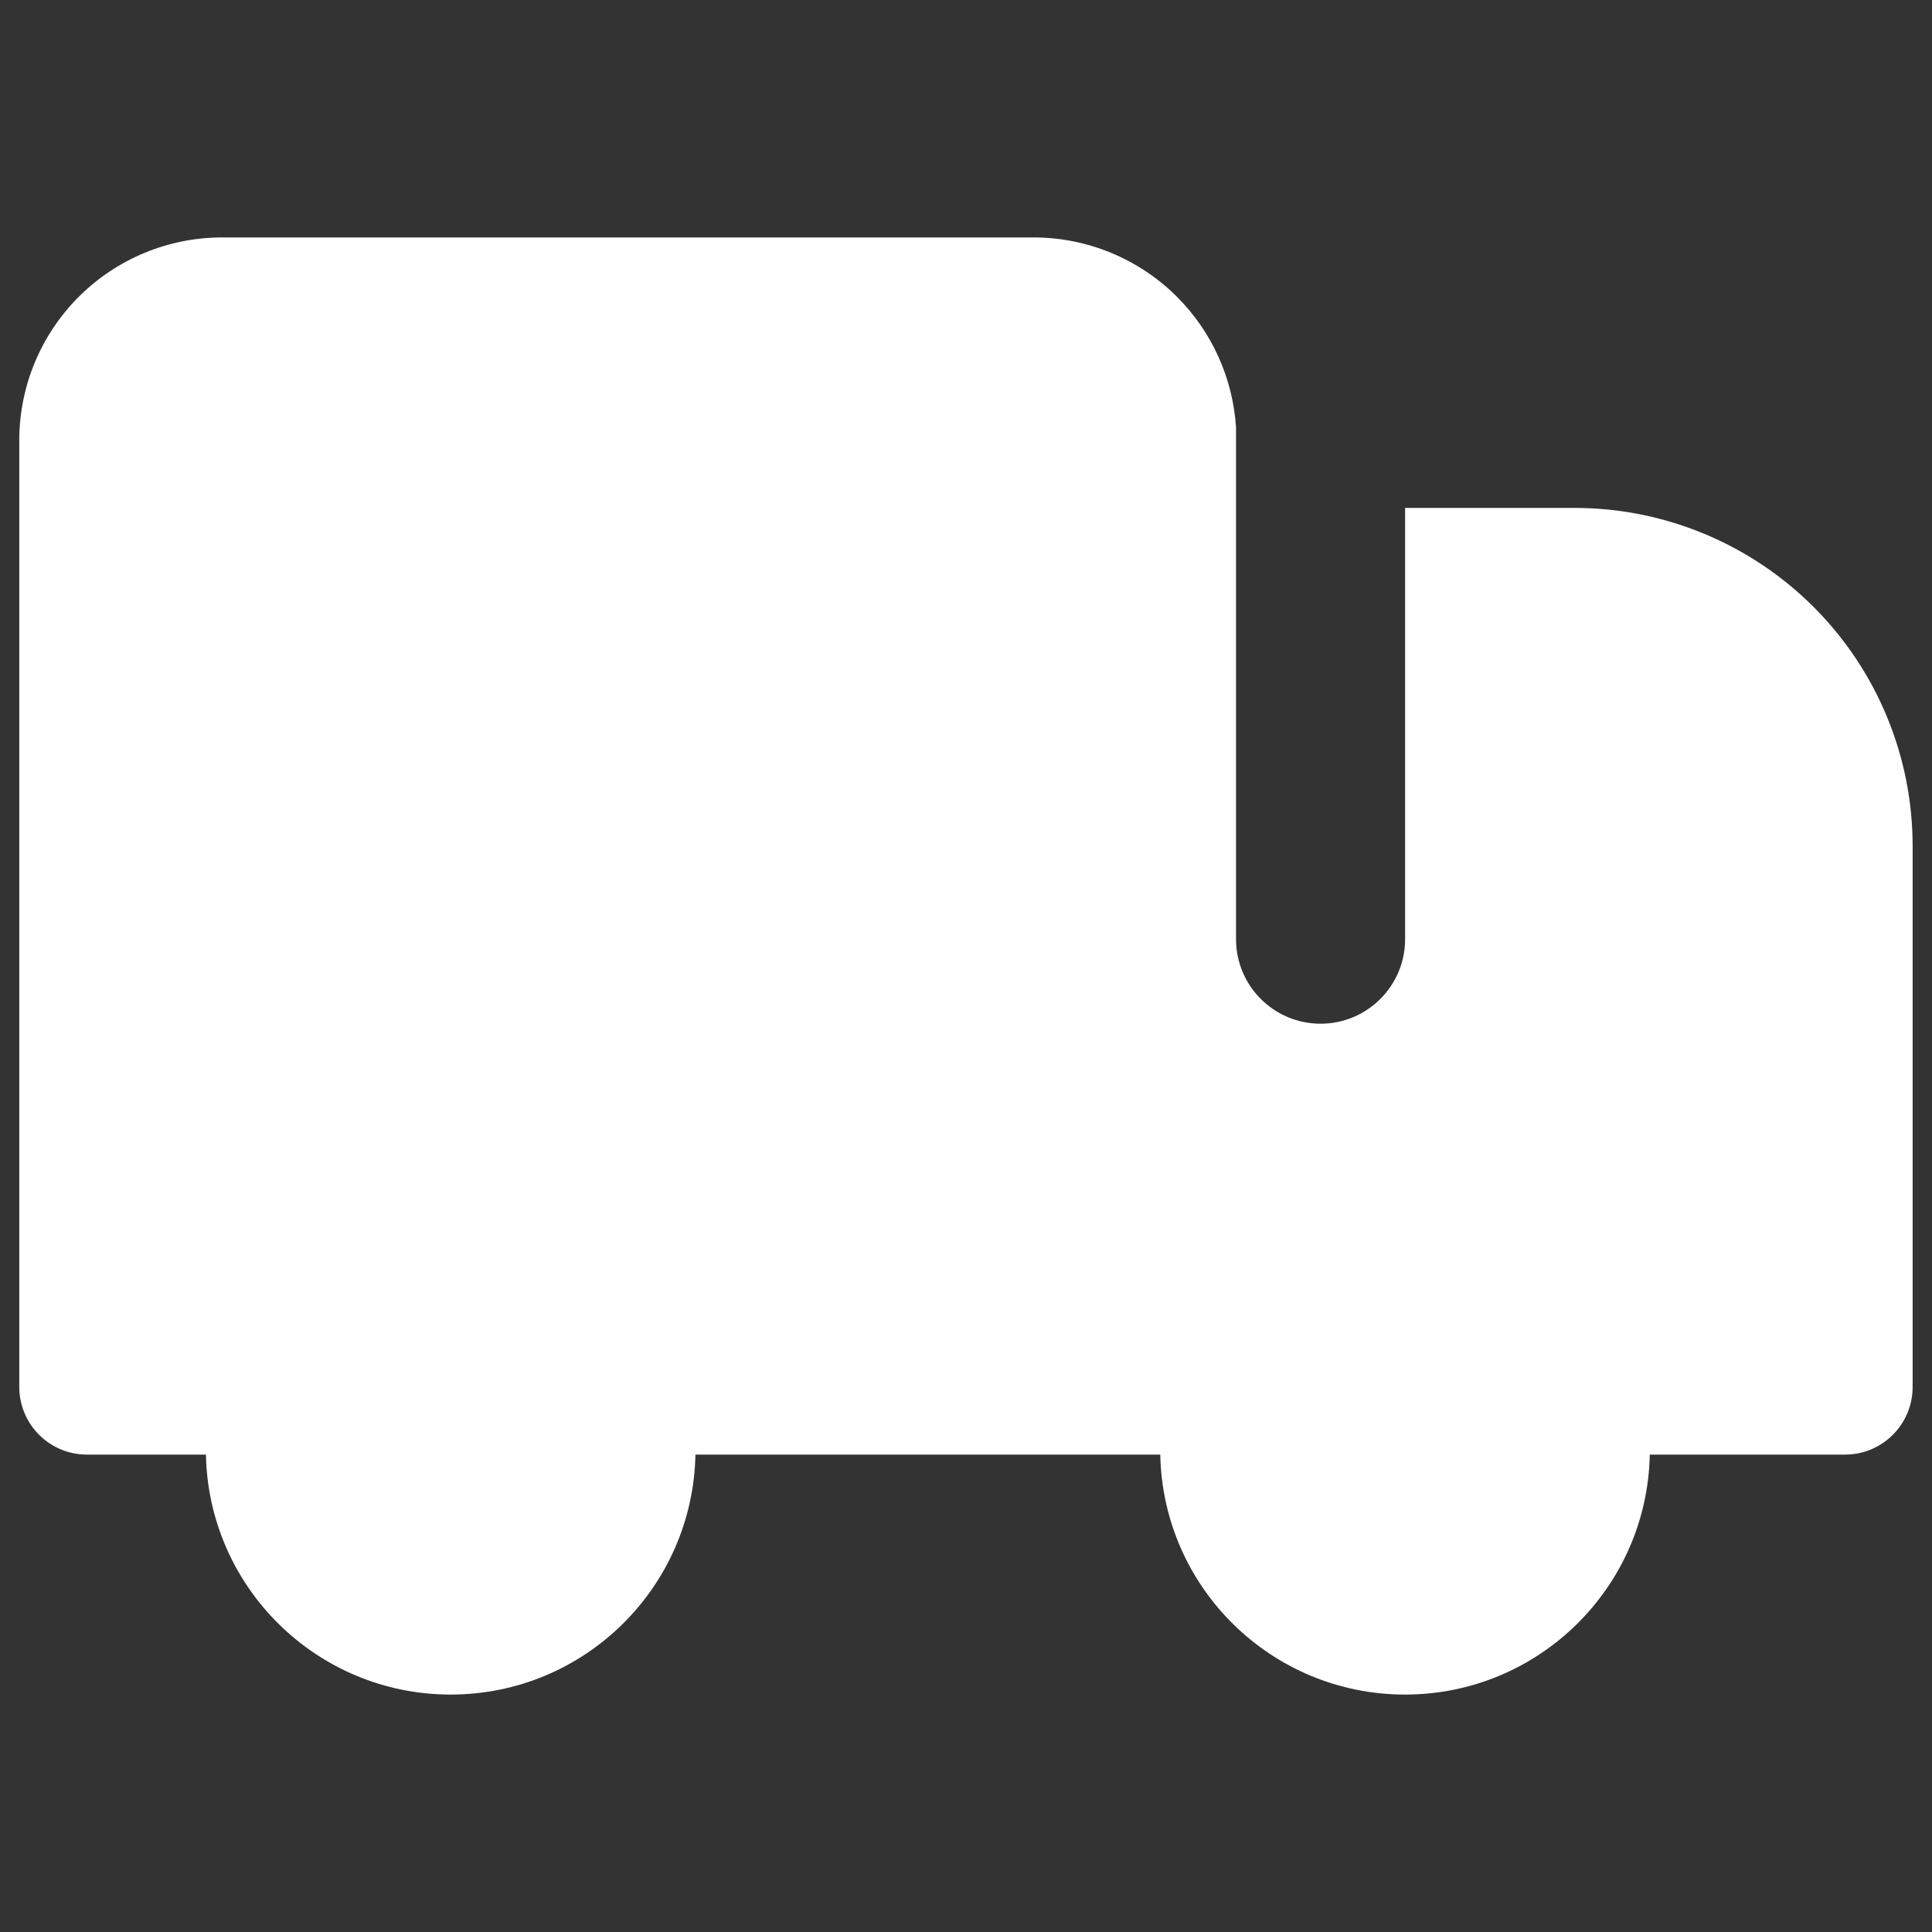
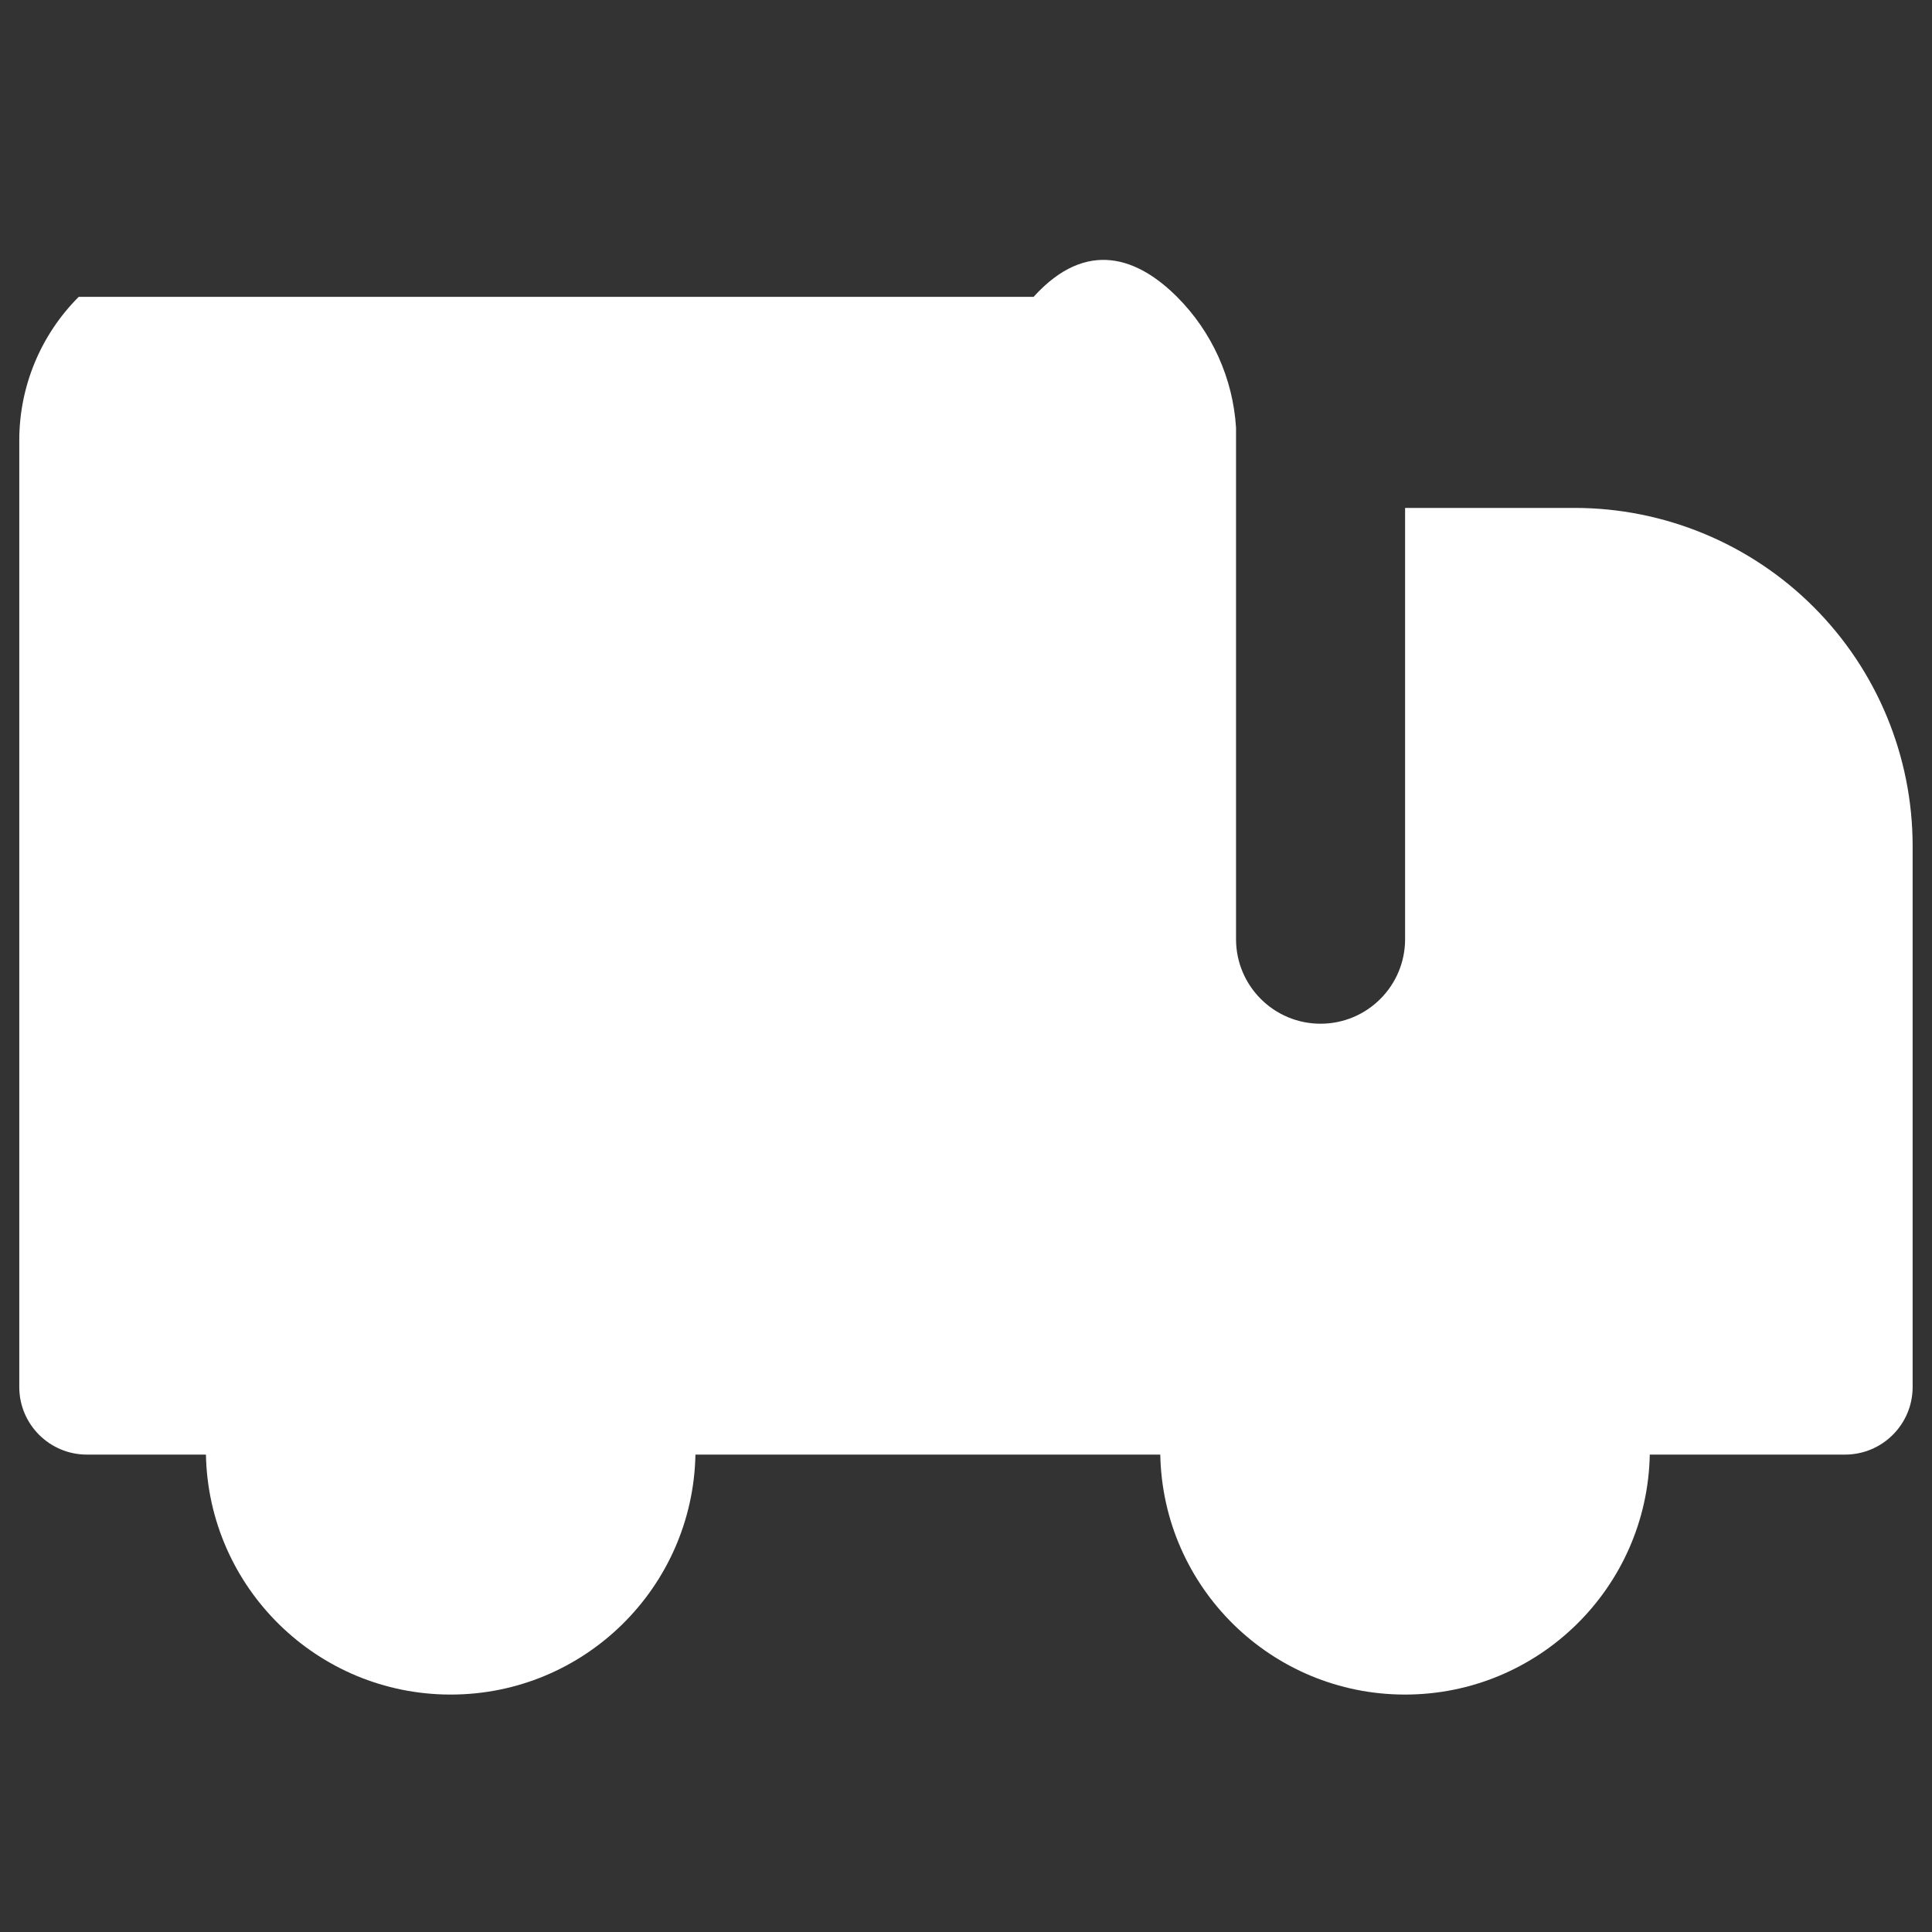
<svg xmlns="http://www.w3.org/2000/svg" width="166" height="166" viewBox="0 0 166 166" fill="none">
  <rect x="0" y="0" width="166" height="166" fill="#333333" stroke="none" />
-   <path fill-rule="evenodd" clip-rule="evenodd" d="M120.728 43.641H135.286C142.99 43.641 150.379 46.703 155.828 52.15C161.276 57.598 164.336 64.988 164.336 72.691V119.171C164.336 122.38 161.735 124.981 158.526 124.981H141.751C141.529 136.406 132.197 145.599 120.722 145.599C109.244 145.599 99.914 136.406 99.692 124.981H59.753C59.53 136.406 50.201 145.599 38.723 145.599C27.246 145.599 17.916 136.406 17.694 124.981H7.466C4.258 124.981 1.656 122.38 1.656 119.171V37.831C1.656 33.209 3.493 28.776 6.762 25.507C10.03 22.238 14.463 20.401 19.086 20.401H88.806C93.429 20.401 97.863 22.238 101.132 25.507C104.142 28.518 105.937 32.517 106.202 36.743V80.696C106.202 84.706 109.454 87.959 113.464 87.959C117.474 87.959 120.728 84.706 120.728 80.696V43.641Z" fill="white" />
+   <path fill-rule="evenodd" clip-rule="evenodd" d="M120.728 43.641H135.286C142.99 43.641 150.379 46.703 155.828 52.15C161.276 57.598 164.336 64.988 164.336 72.691V119.171C164.336 122.38 161.735 124.981 158.526 124.981H141.751C141.529 136.406 132.197 145.599 120.722 145.599C109.244 145.599 99.914 136.406 99.692 124.981H59.753C59.53 136.406 50.201 145.599 38.723 145.599C27.246 145.599 17.916 136.406 17.694 124.981H7.466C4.258 124.981 1.656 122.38 1.656 119.171V37.831C1.656 33.209 3.493 28.776 6.762 25.507H88.806C93.429 20.401 97.863 22.238 101.132 25.507C104.142 28.518 105.937 32.517 106.202 36.743V80.696C106.202 84.706 109.454 87.959 113.464 87.959C117.474 87.959 120.728 84.706 120.728 80.696V43.641Z" fill="white" />
</svg>